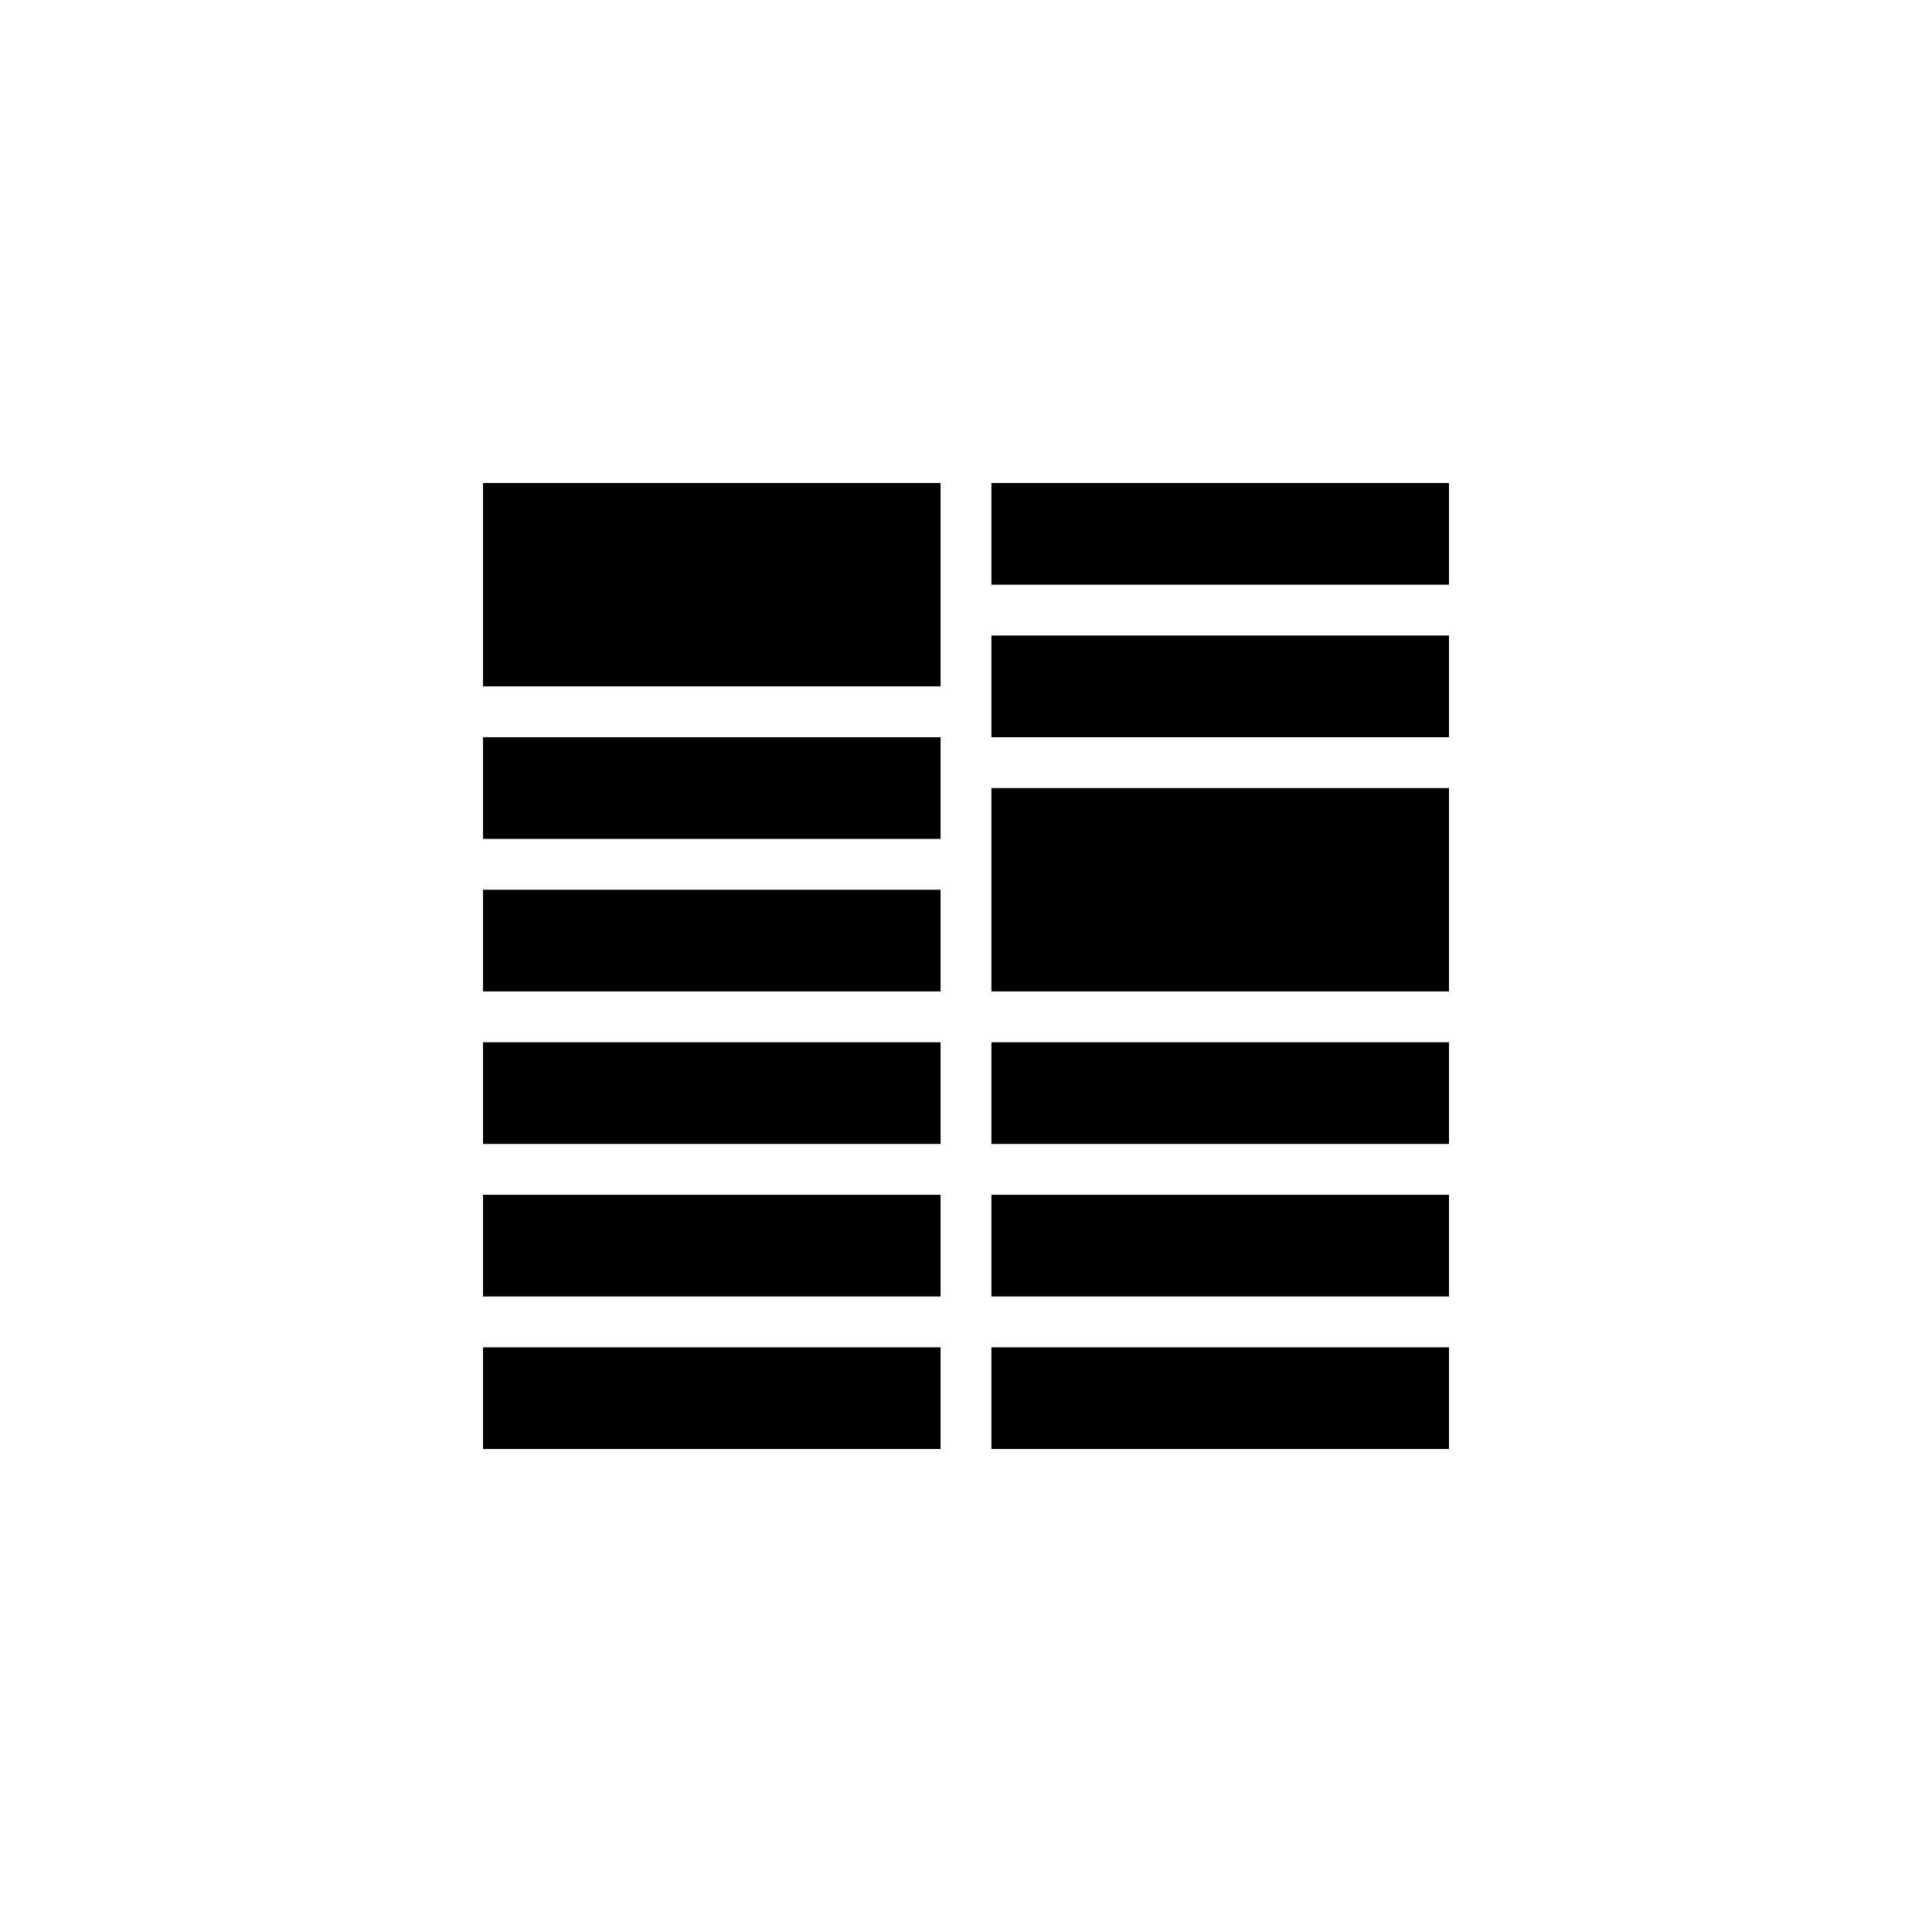
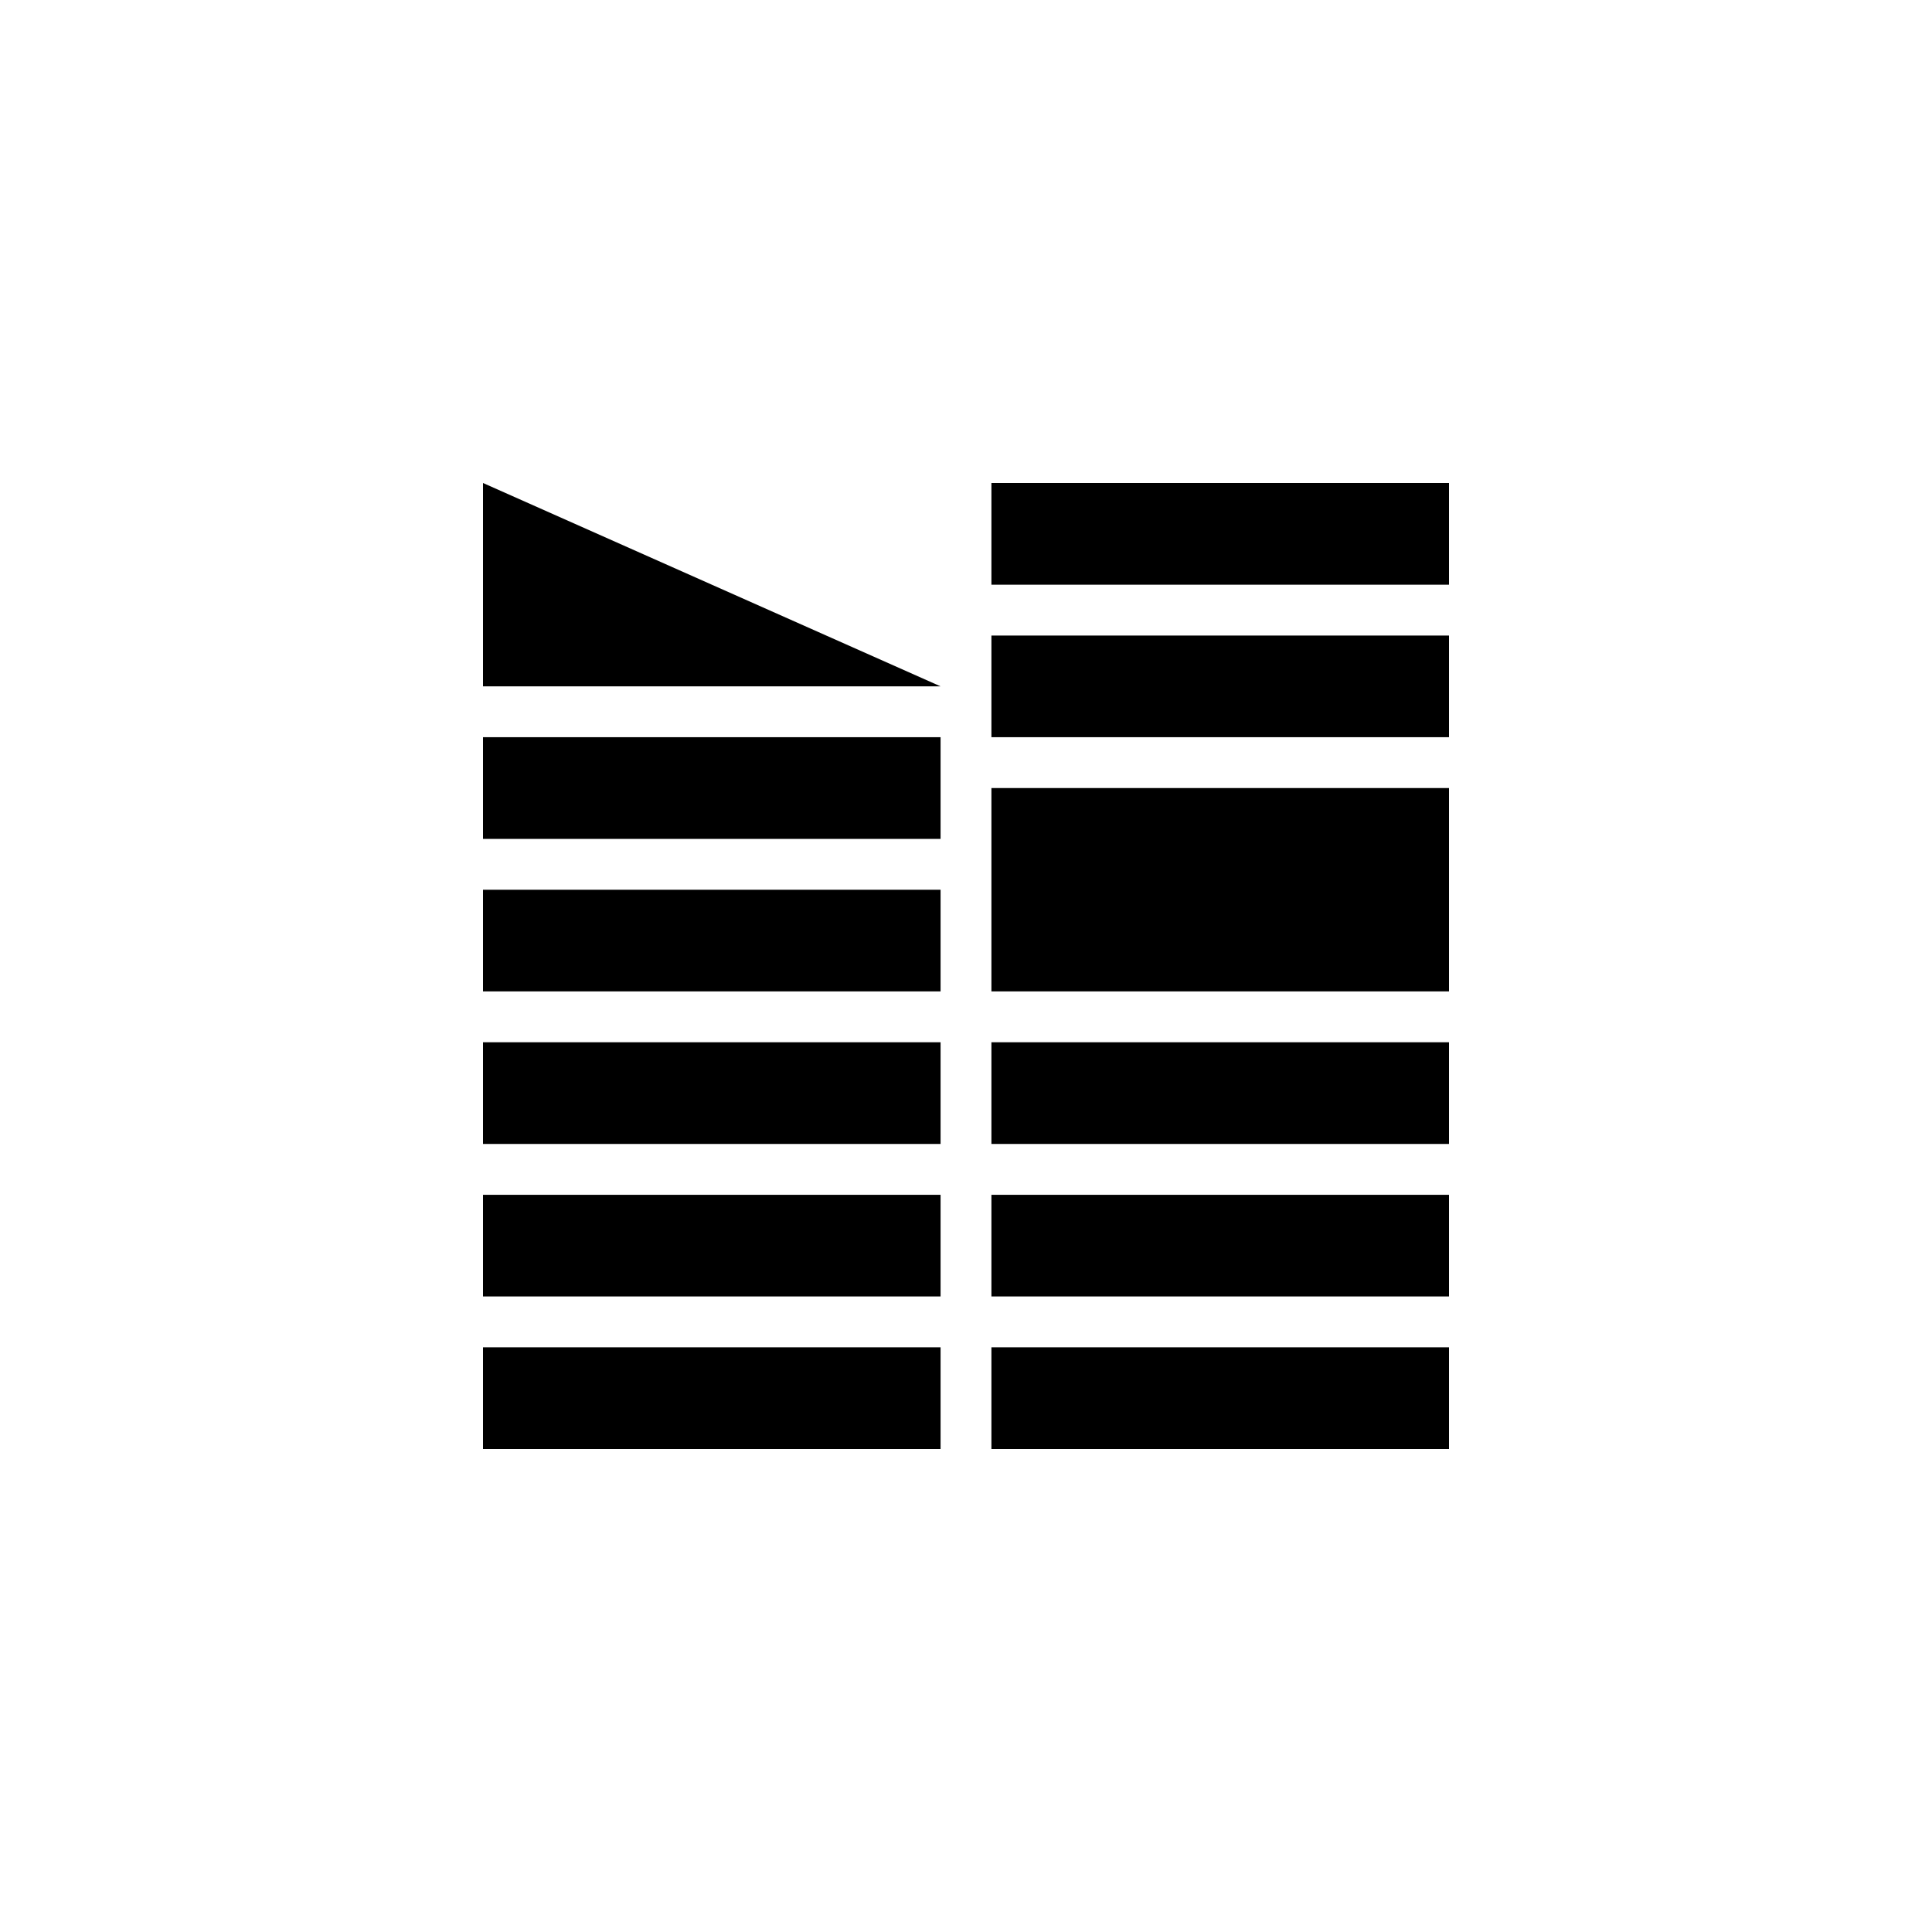
<svg xmlns="http://www.w3.org/2000/svg" version="1.1" baseProfile="full" width="76" height="76" viewBox="0 0 76.00 76.00" enable-background="new 0 0 76.00 76.00" xml:space="preserve">
-   <path fill="#000000" fill-opacity="1" stroke-linejoin="round" d="M 19,19L 37,19L 37,27L 19,27L 19,19 Z M 39,19L 57,19L 57,23L 39,23L 39,19 Z M 19,29L 37,29L 37,33L 19,33L 19,29 Z M 39,25L 57,25L 57,29L 39,29L 39,25 Z M 19,35L 37,35L 37,39L 19,39L 19,35 Z M 39,31L 57,31L 57,39L 39,39L 39,31 Z M 19,41L 37,41L 37,45L 19,45L 19,41 Z M 39,41L 57,41L 57,45L 39,45L 39,41 Z M 19,47L 37,47L 37,51L 19,51L 19,47 Z M 39,47L 57,47L 57,51L 39,51L 39,47 Z M 19,53L 37,53L 37,57L 19,57L 19,53 Z M 39,53L 57,53L 57,57L 39,57L 39,53 Z " />
+   <path fill="#000000" fill-opacity="1" stroke-linejoin="round" d="M 19,19L 37,27L 19,27L 19,19 Z M 39,19L 57,19L 57,23L 39,23L 39,19 Z M 19,29L 37,29L 37,33L 19,33L 19,29 Z M 39,25L 57,25L 57,29L 39,29L 39,25 Z M 19,35L 37,35L 37,39L 19,39L 19,35 Z M 39,31L 57,31L 57,39L 39,39L 39,31 Z M 19,41L 37,41L 37,45L 19,45L 19,41 Z M 39,41L 57,41L 57,45L 39,45L 39,41 Z M 19,47L 37,47L 37,51L 19,51L 19,47 Z M 39,47L 57,47L 57,51L 39,51L 39,47 Z M 19,53L 37,53L 37,57L 19,57L 19,53 Z M 39,53L 57,53L 57,57L 39,57L 39,53 Z " />
</svg>